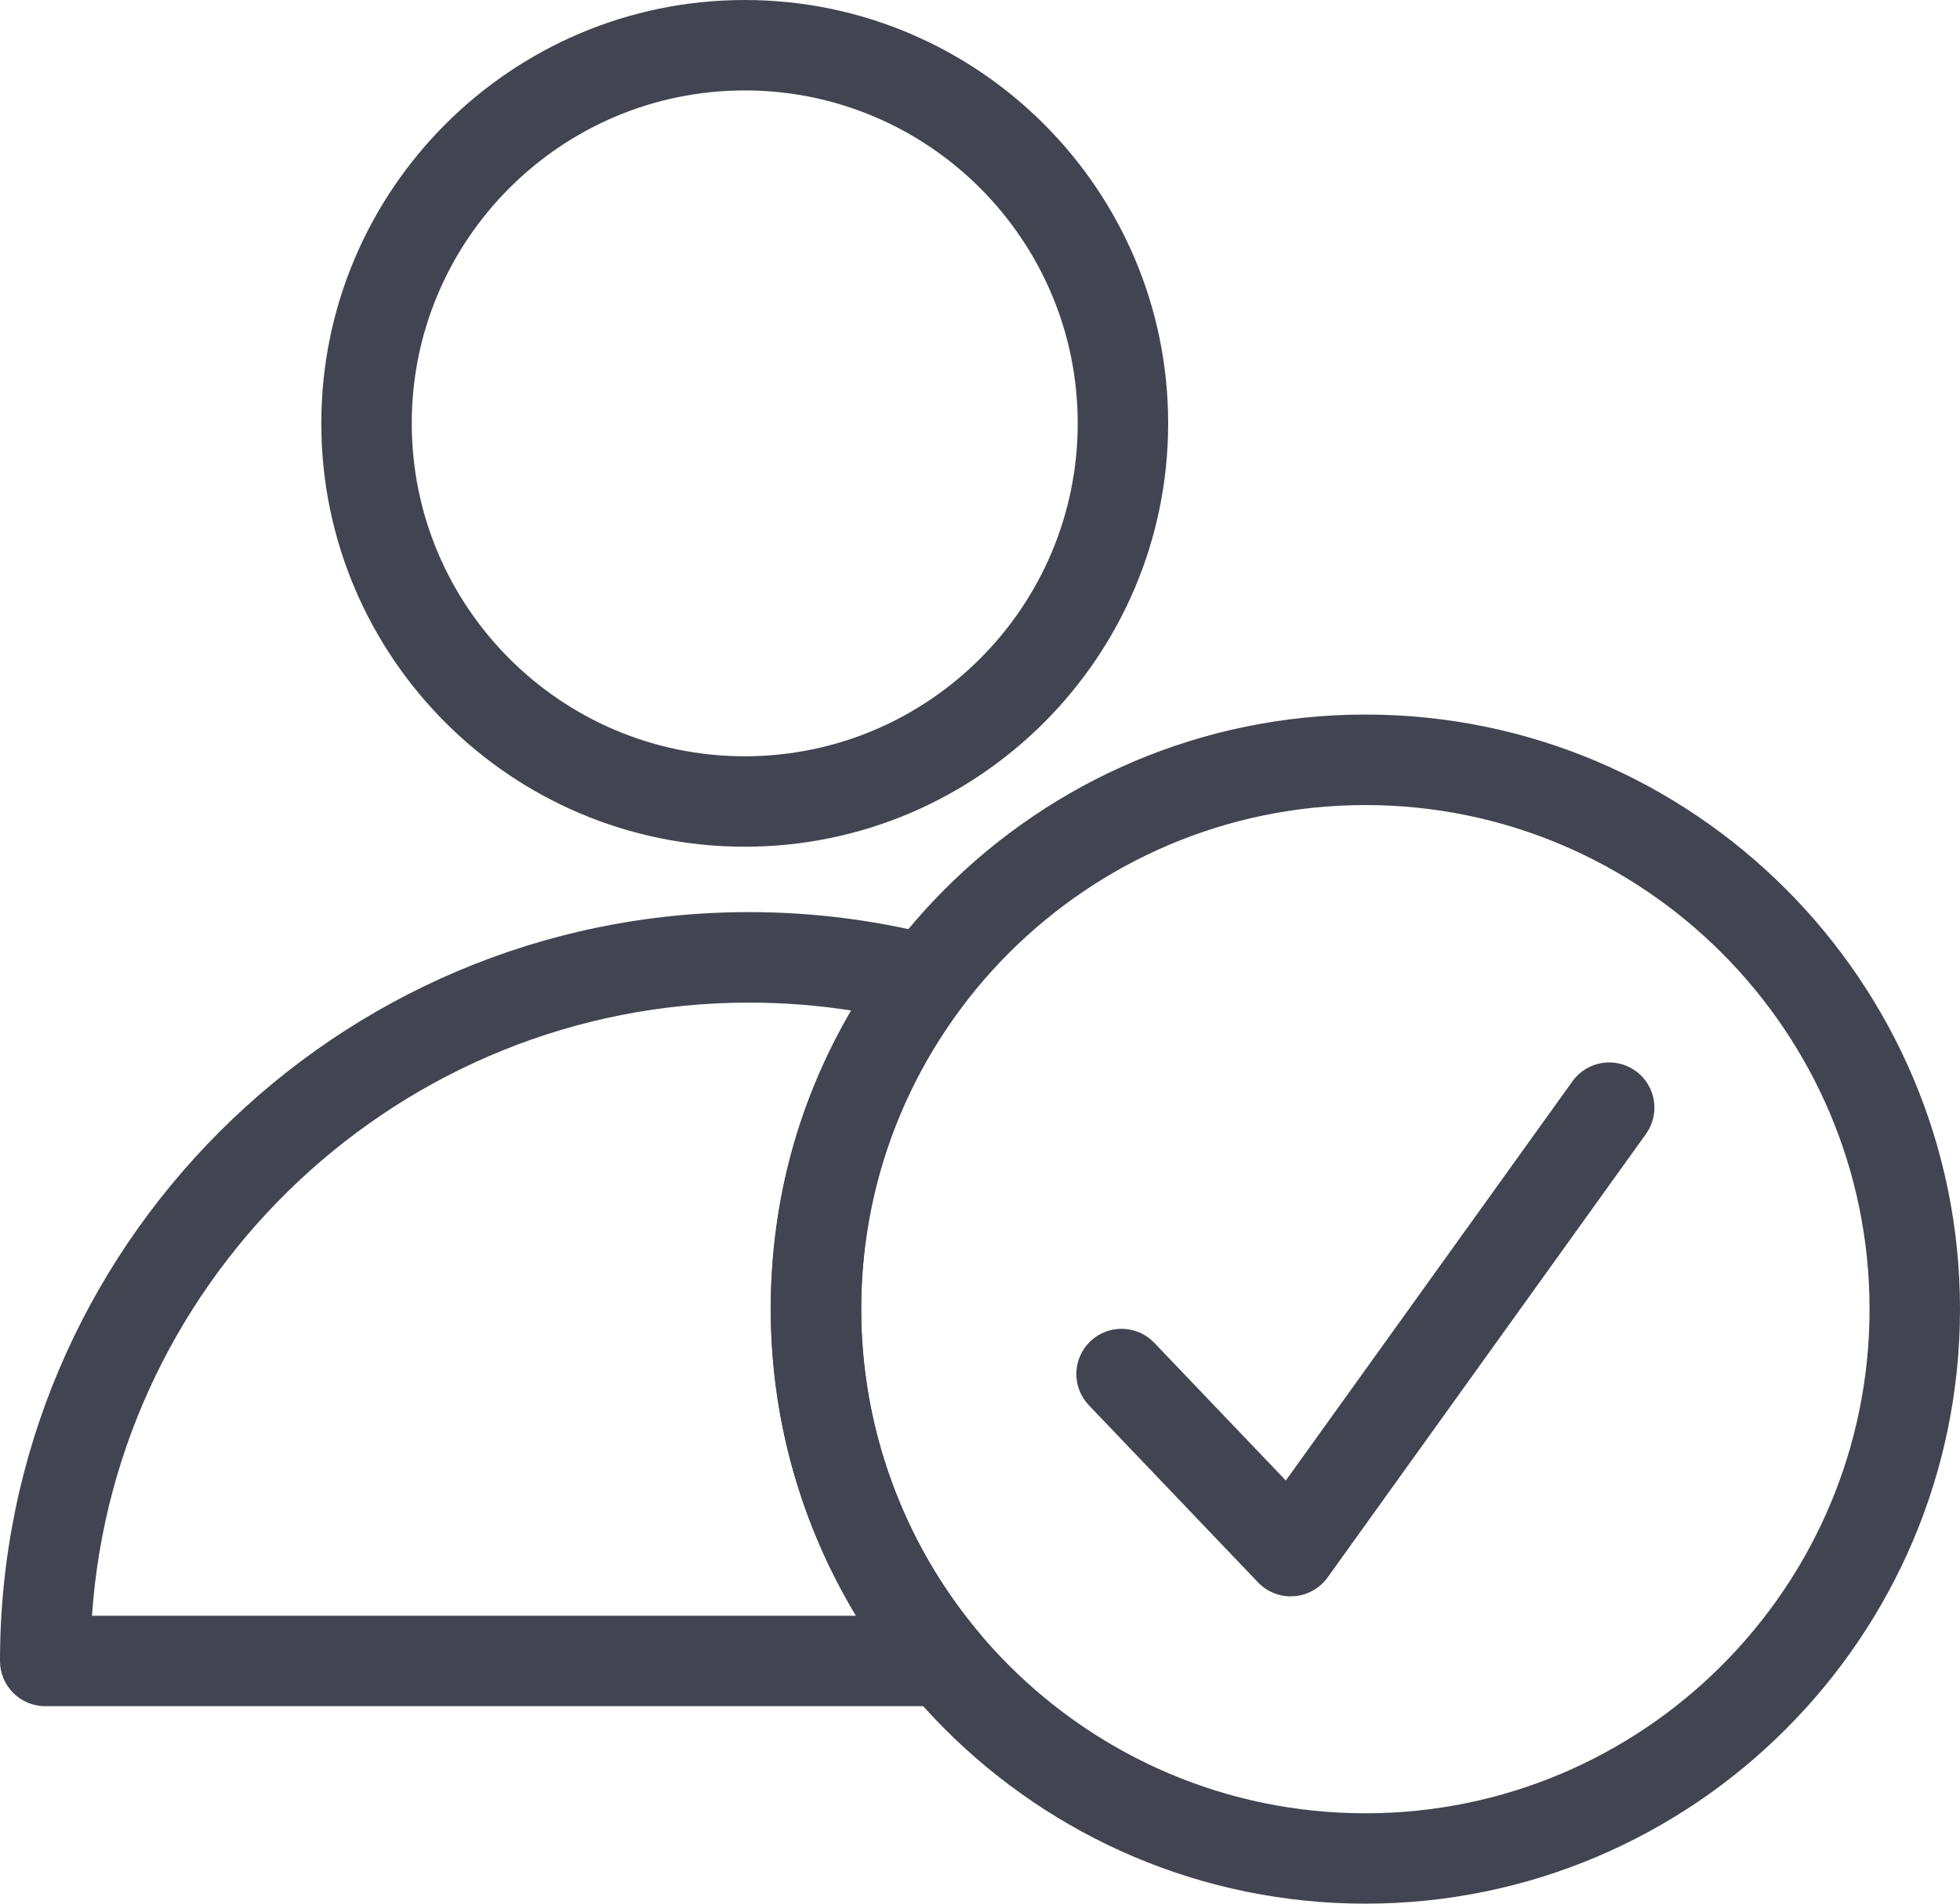
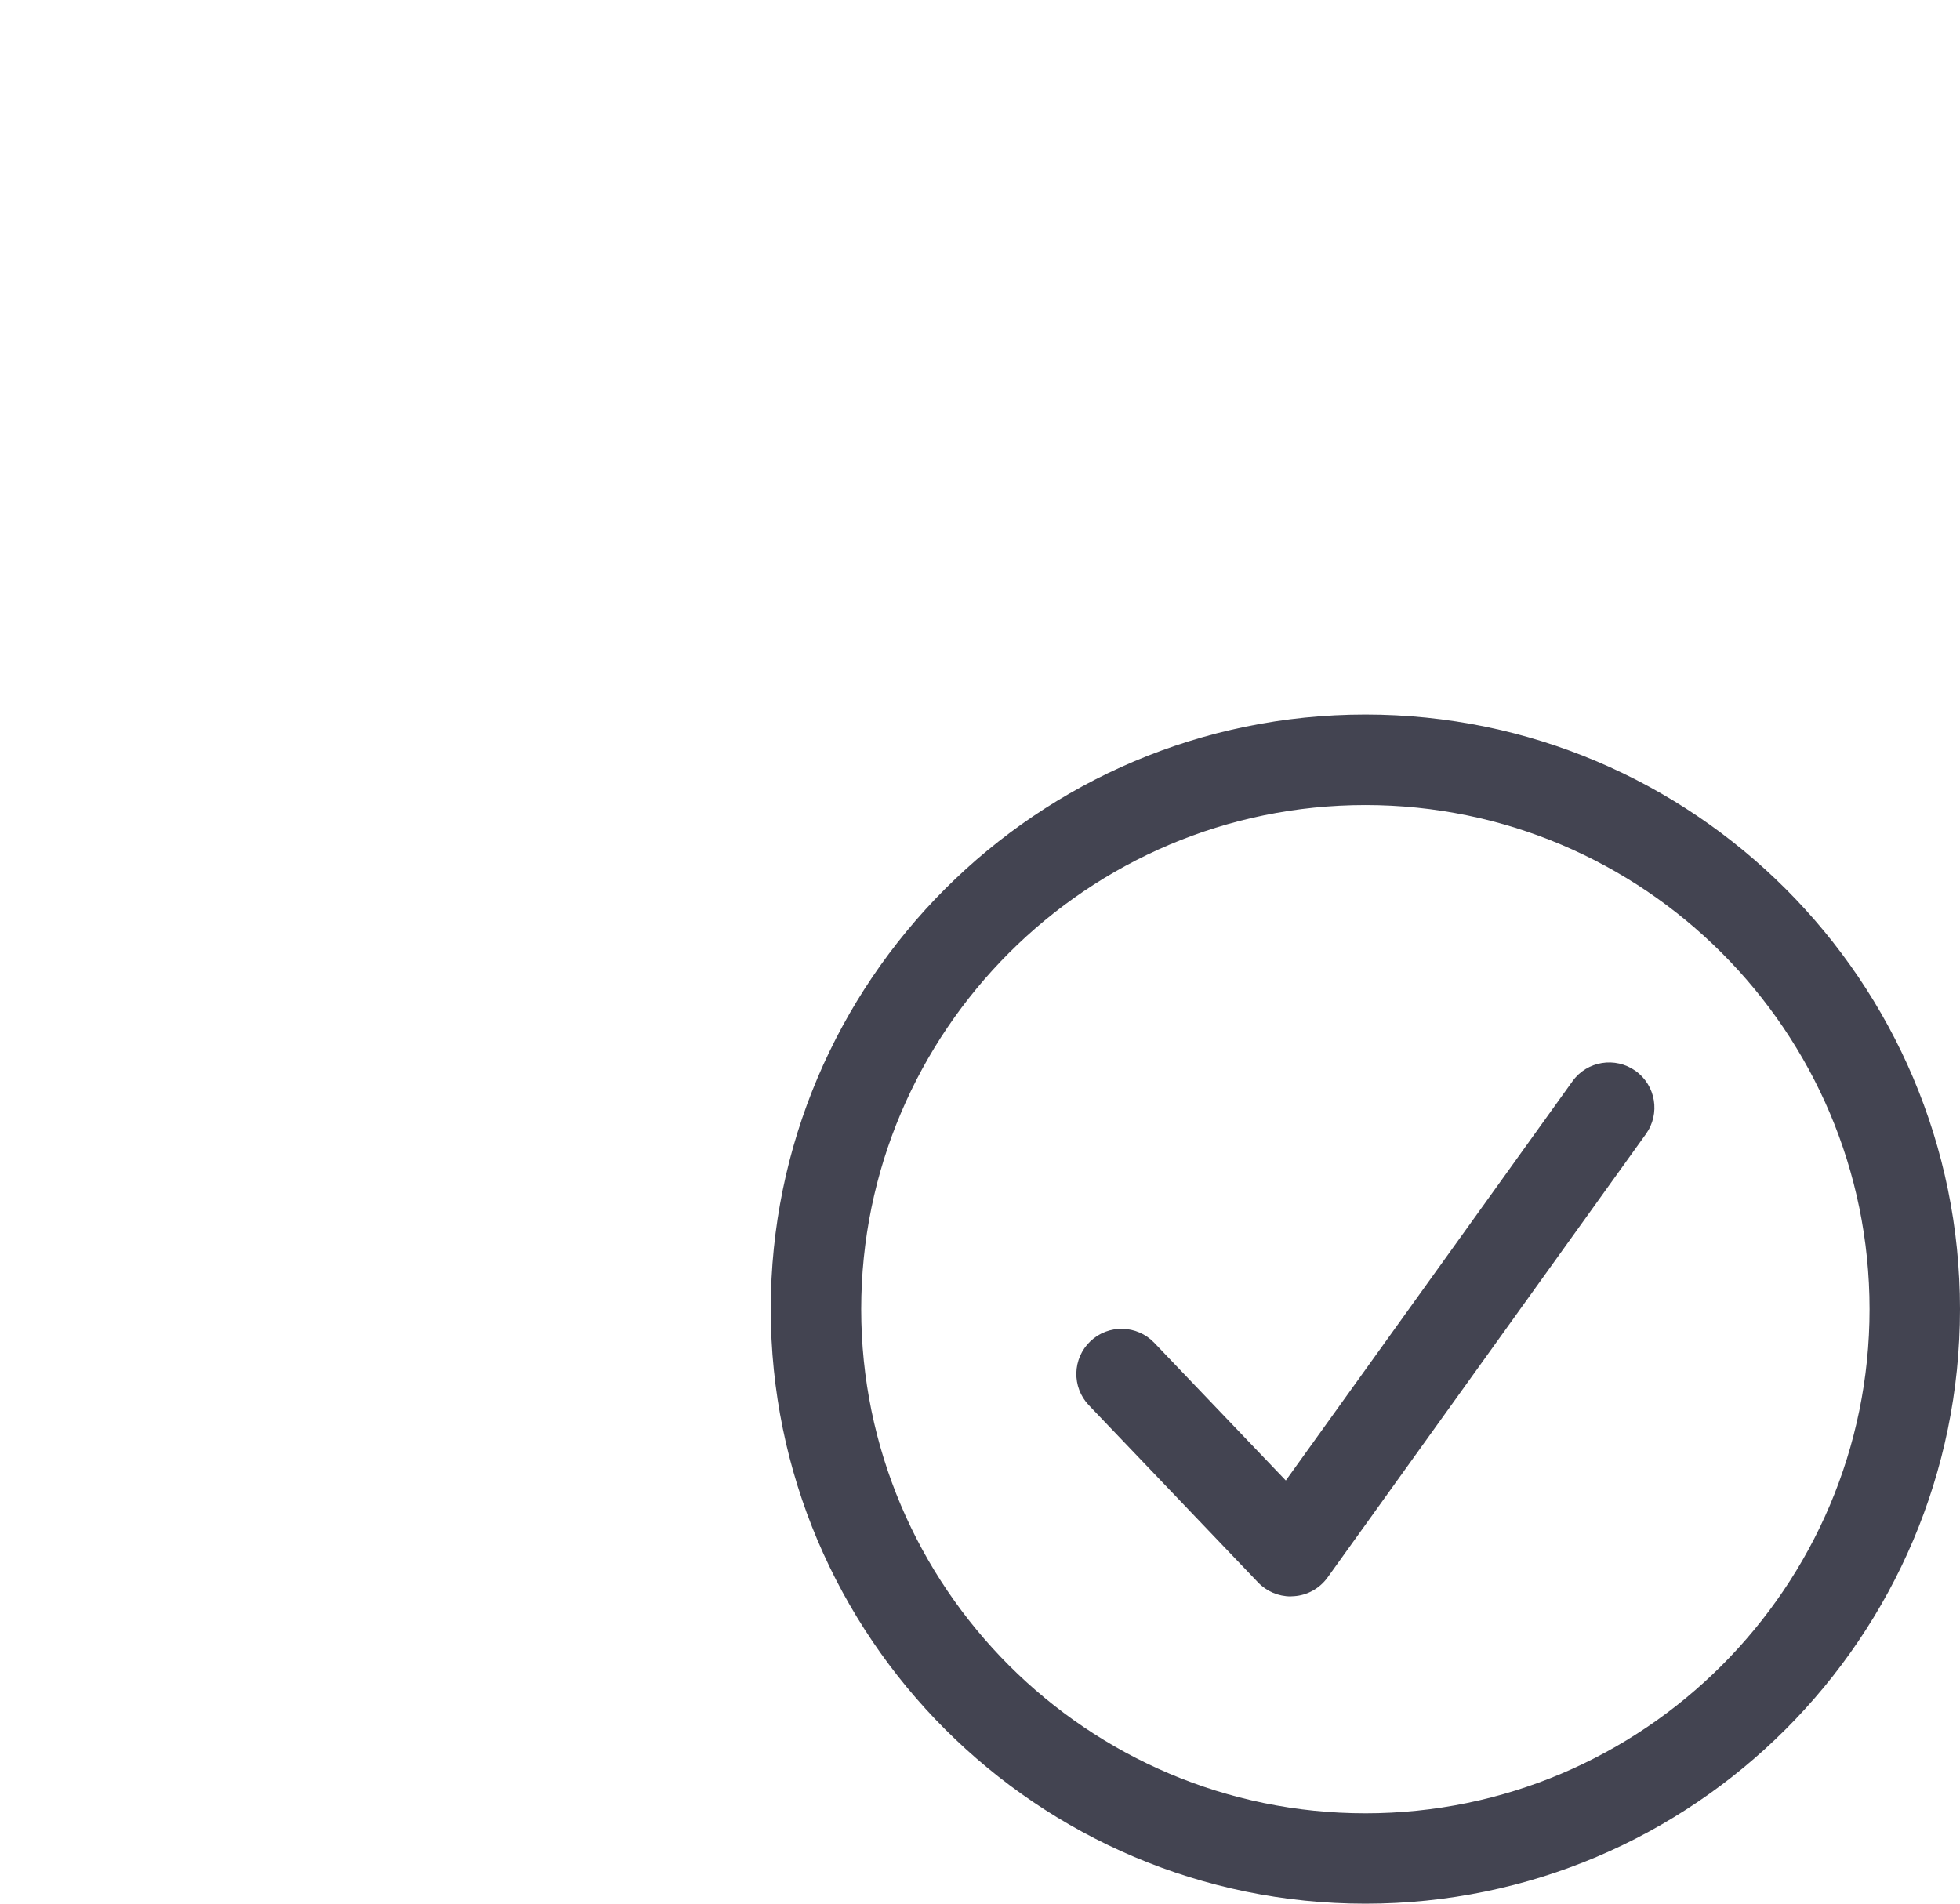
<svg xmlns="http://www.w3.org/2000/svg" id="Ebene_2" data-name="Ebene 2" viewBox="0 0 281.71 273.66">
  <defs>
    <style>
      .cls-1 {
        fill: #434451;
        stroke-width: 0px;
      }
    </style>
  </defs>
  <g id="Icons">
    <g>
-       <path class="cls-1" d="m107.04,121.72c-33.56,0-60.86-27.3-60.86-60.86S73.49,0,107.04,0s60.86,27.3,60.86,60.86-27.3,60.86-60.86,60.86Zm0-108.72c-26.39,0-47.86,21.47-47.86,47.86s21.47,47.86,47.86,47.86,47.86-21.47,47.86-47.86-21.47-47.86-47.86-47.86Z" />
      <path class="cls-1" d="m196.25,273.66c-47.13,0-85.47-38.34-85.47-85.47s38.34-85.47,85.47-85.47,85.46,38.34,85.46,85.47-38.34,85.47-85.46,85.47Zm0-157.93c-39.96,0-72.47,32.51-72.47,72.47s32.51,72.47,72.47,72.47,72.46-32.51,72.46-72.47-32.51-72.47-72.46-72.47Z" />
-       <path class="cls-1" d="m135.61,245.27H6.5c-3.59,0-6.5-2.91-6.5-6.5,0-59.36,48.29-107.65,107.65-107.65,9.15,0,18.25,1.15,27.03,3.43,2.1.54,3.79,2.1,4.51,4.14.72,2.05.37,4.32-.94,6.05-9.47,12.61-14.47,27.64-14.47,43.45,0,16.94,5.97,33.42,16.82,46.41,1.62,1.94,1.97,4.63.9,6.92s-3.36,3.75-5.89,3.75Zm-122.39-13h109.81c-7.96-13.23-12.25-28.49-12.25-44.07s3.97-29.95,11.55-42.94c-4.84-.75-9.75-1.13-14.68-1.13-50,0-91.07,38.98-94.43,88.15Z" />
      <path class="cls-1" d="m185.52,229.49c-1.77,0-3.47-.72-4.7-2.01l-24.32-25.47c-2.48-2.6-2.38-6.71.21-9.19,2.6-2.48,6.71-2.38,9.19.21l18.91,19.8,41.2-57.39c2.09-2.92,6.15-3.58,9.07-1.49,2.92,2.09,3.58,6.15,1.49,9.07l-45.76,63.75c-1.13,1.57-2.9,2.56-4.83,2.69-.15.01-.3.02-.45.02Z" />
    </g>
  </g>
</svg>